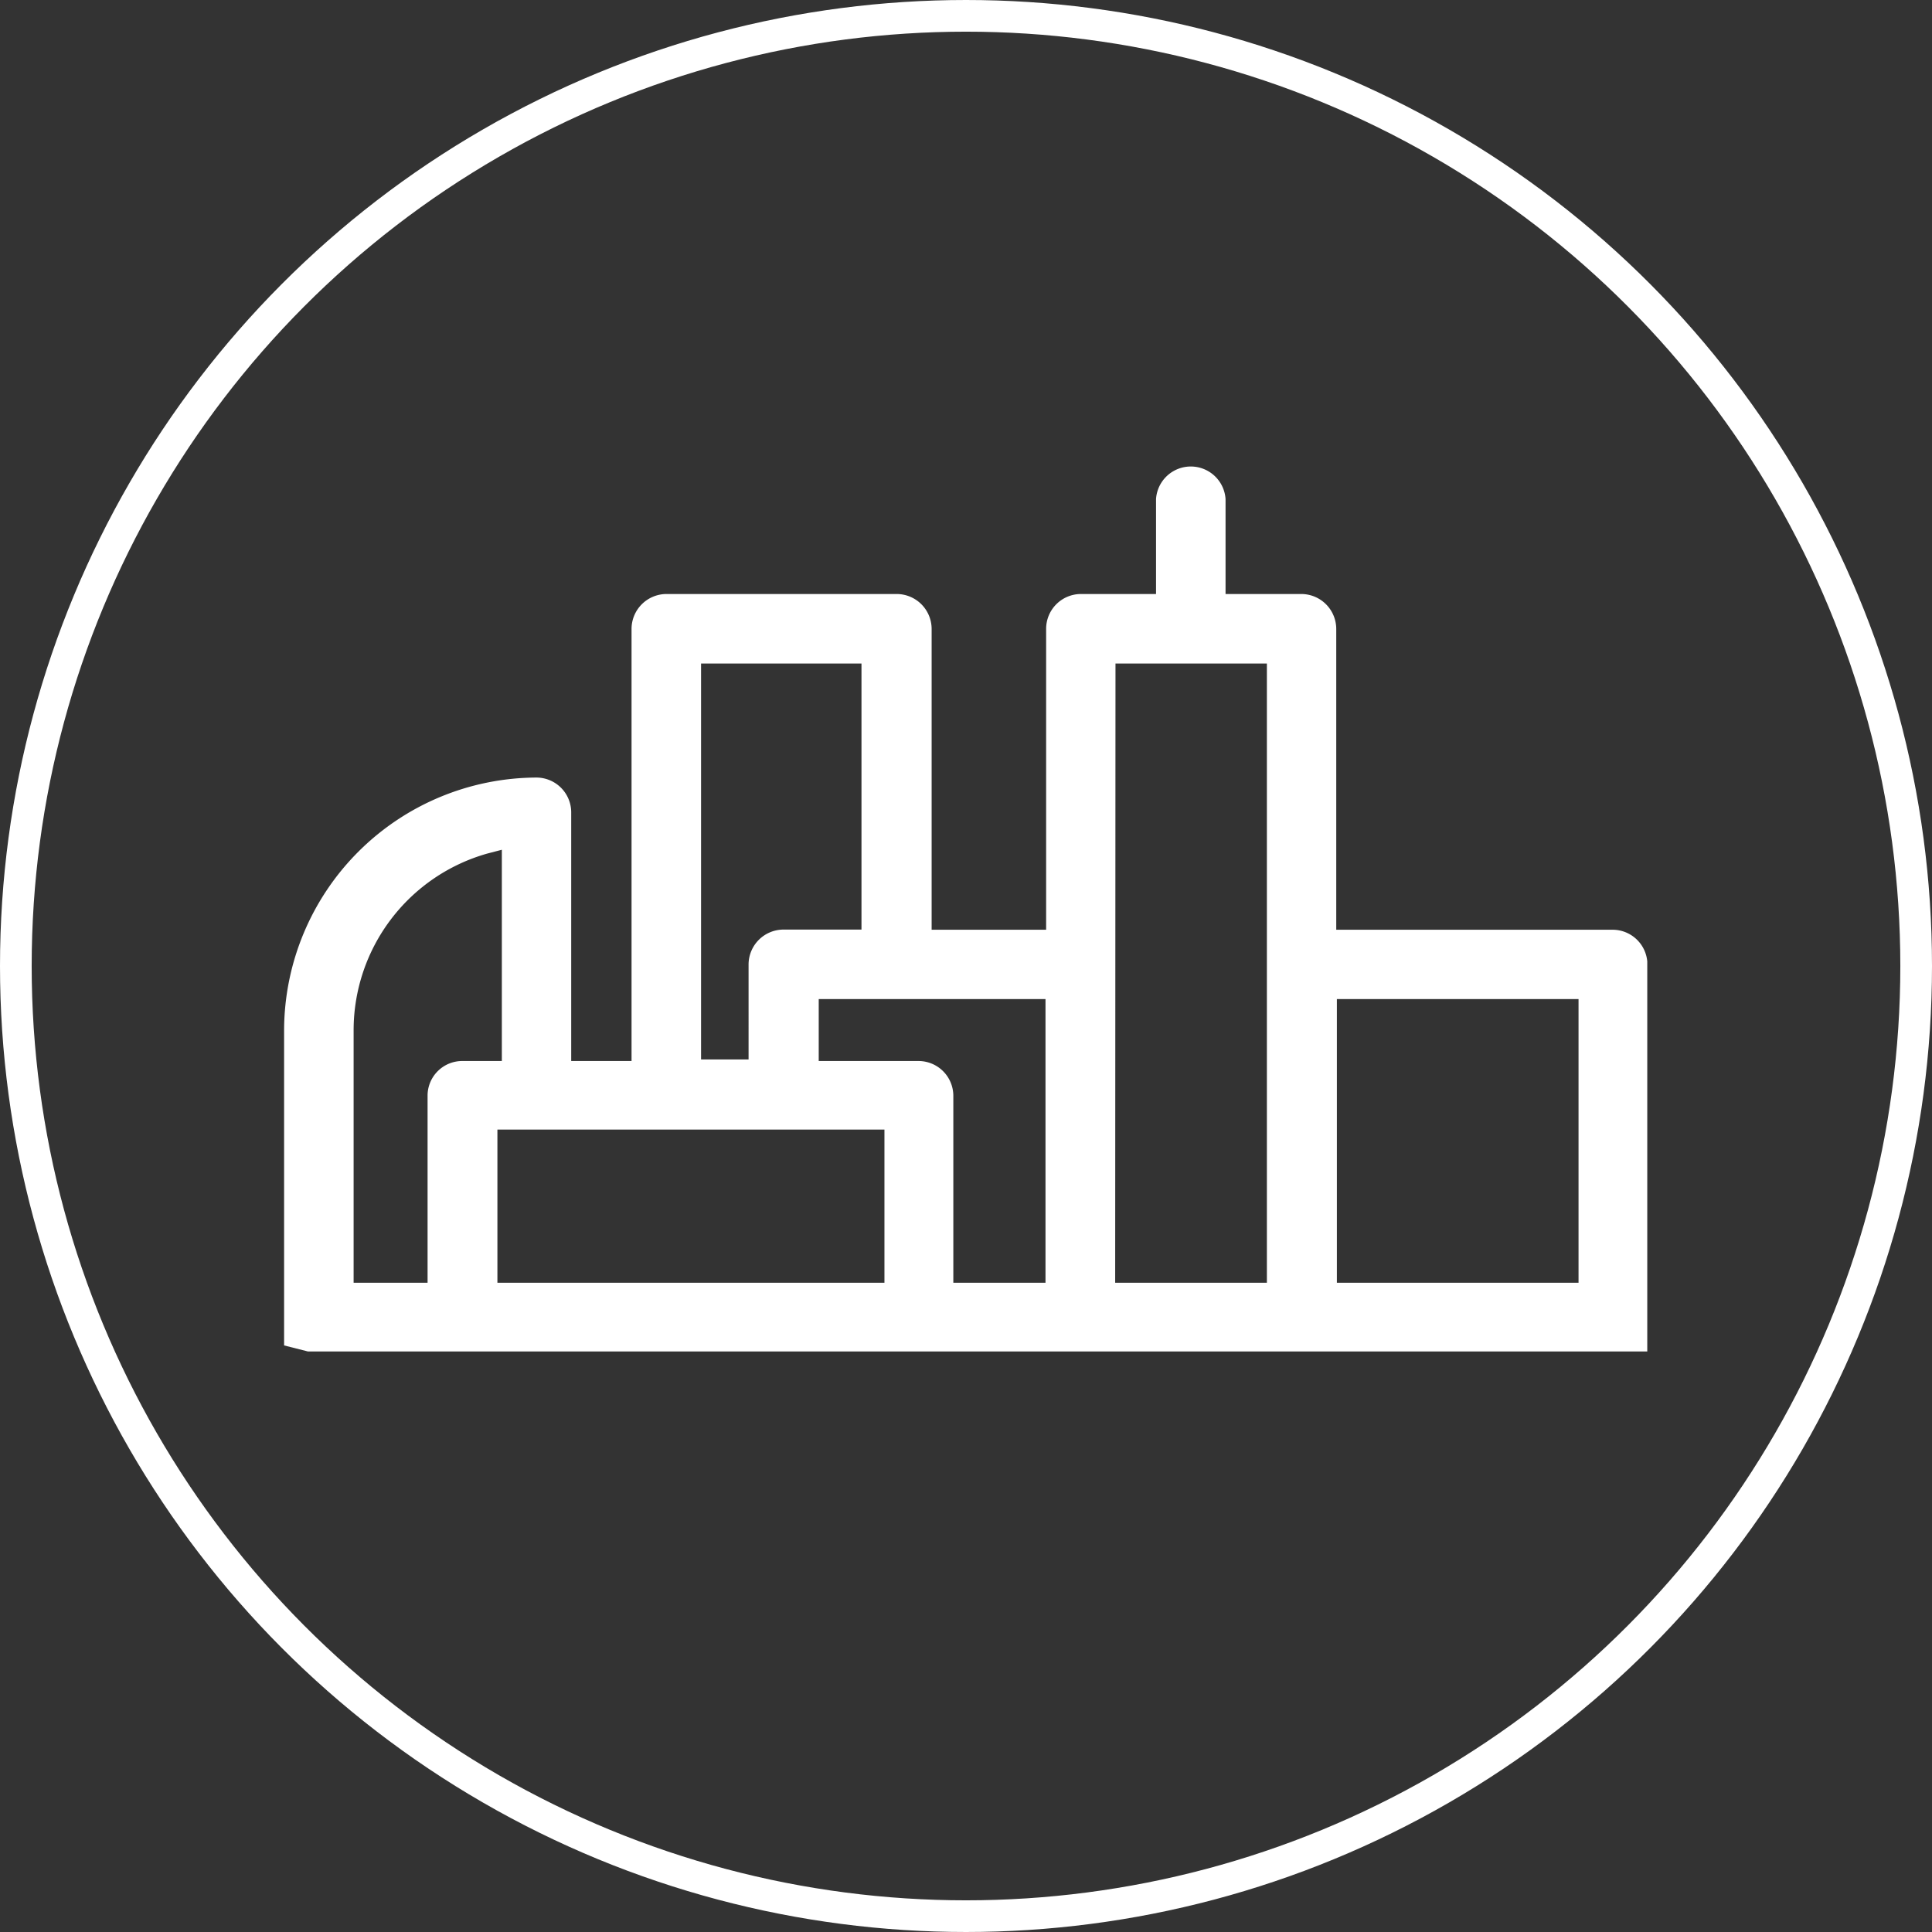
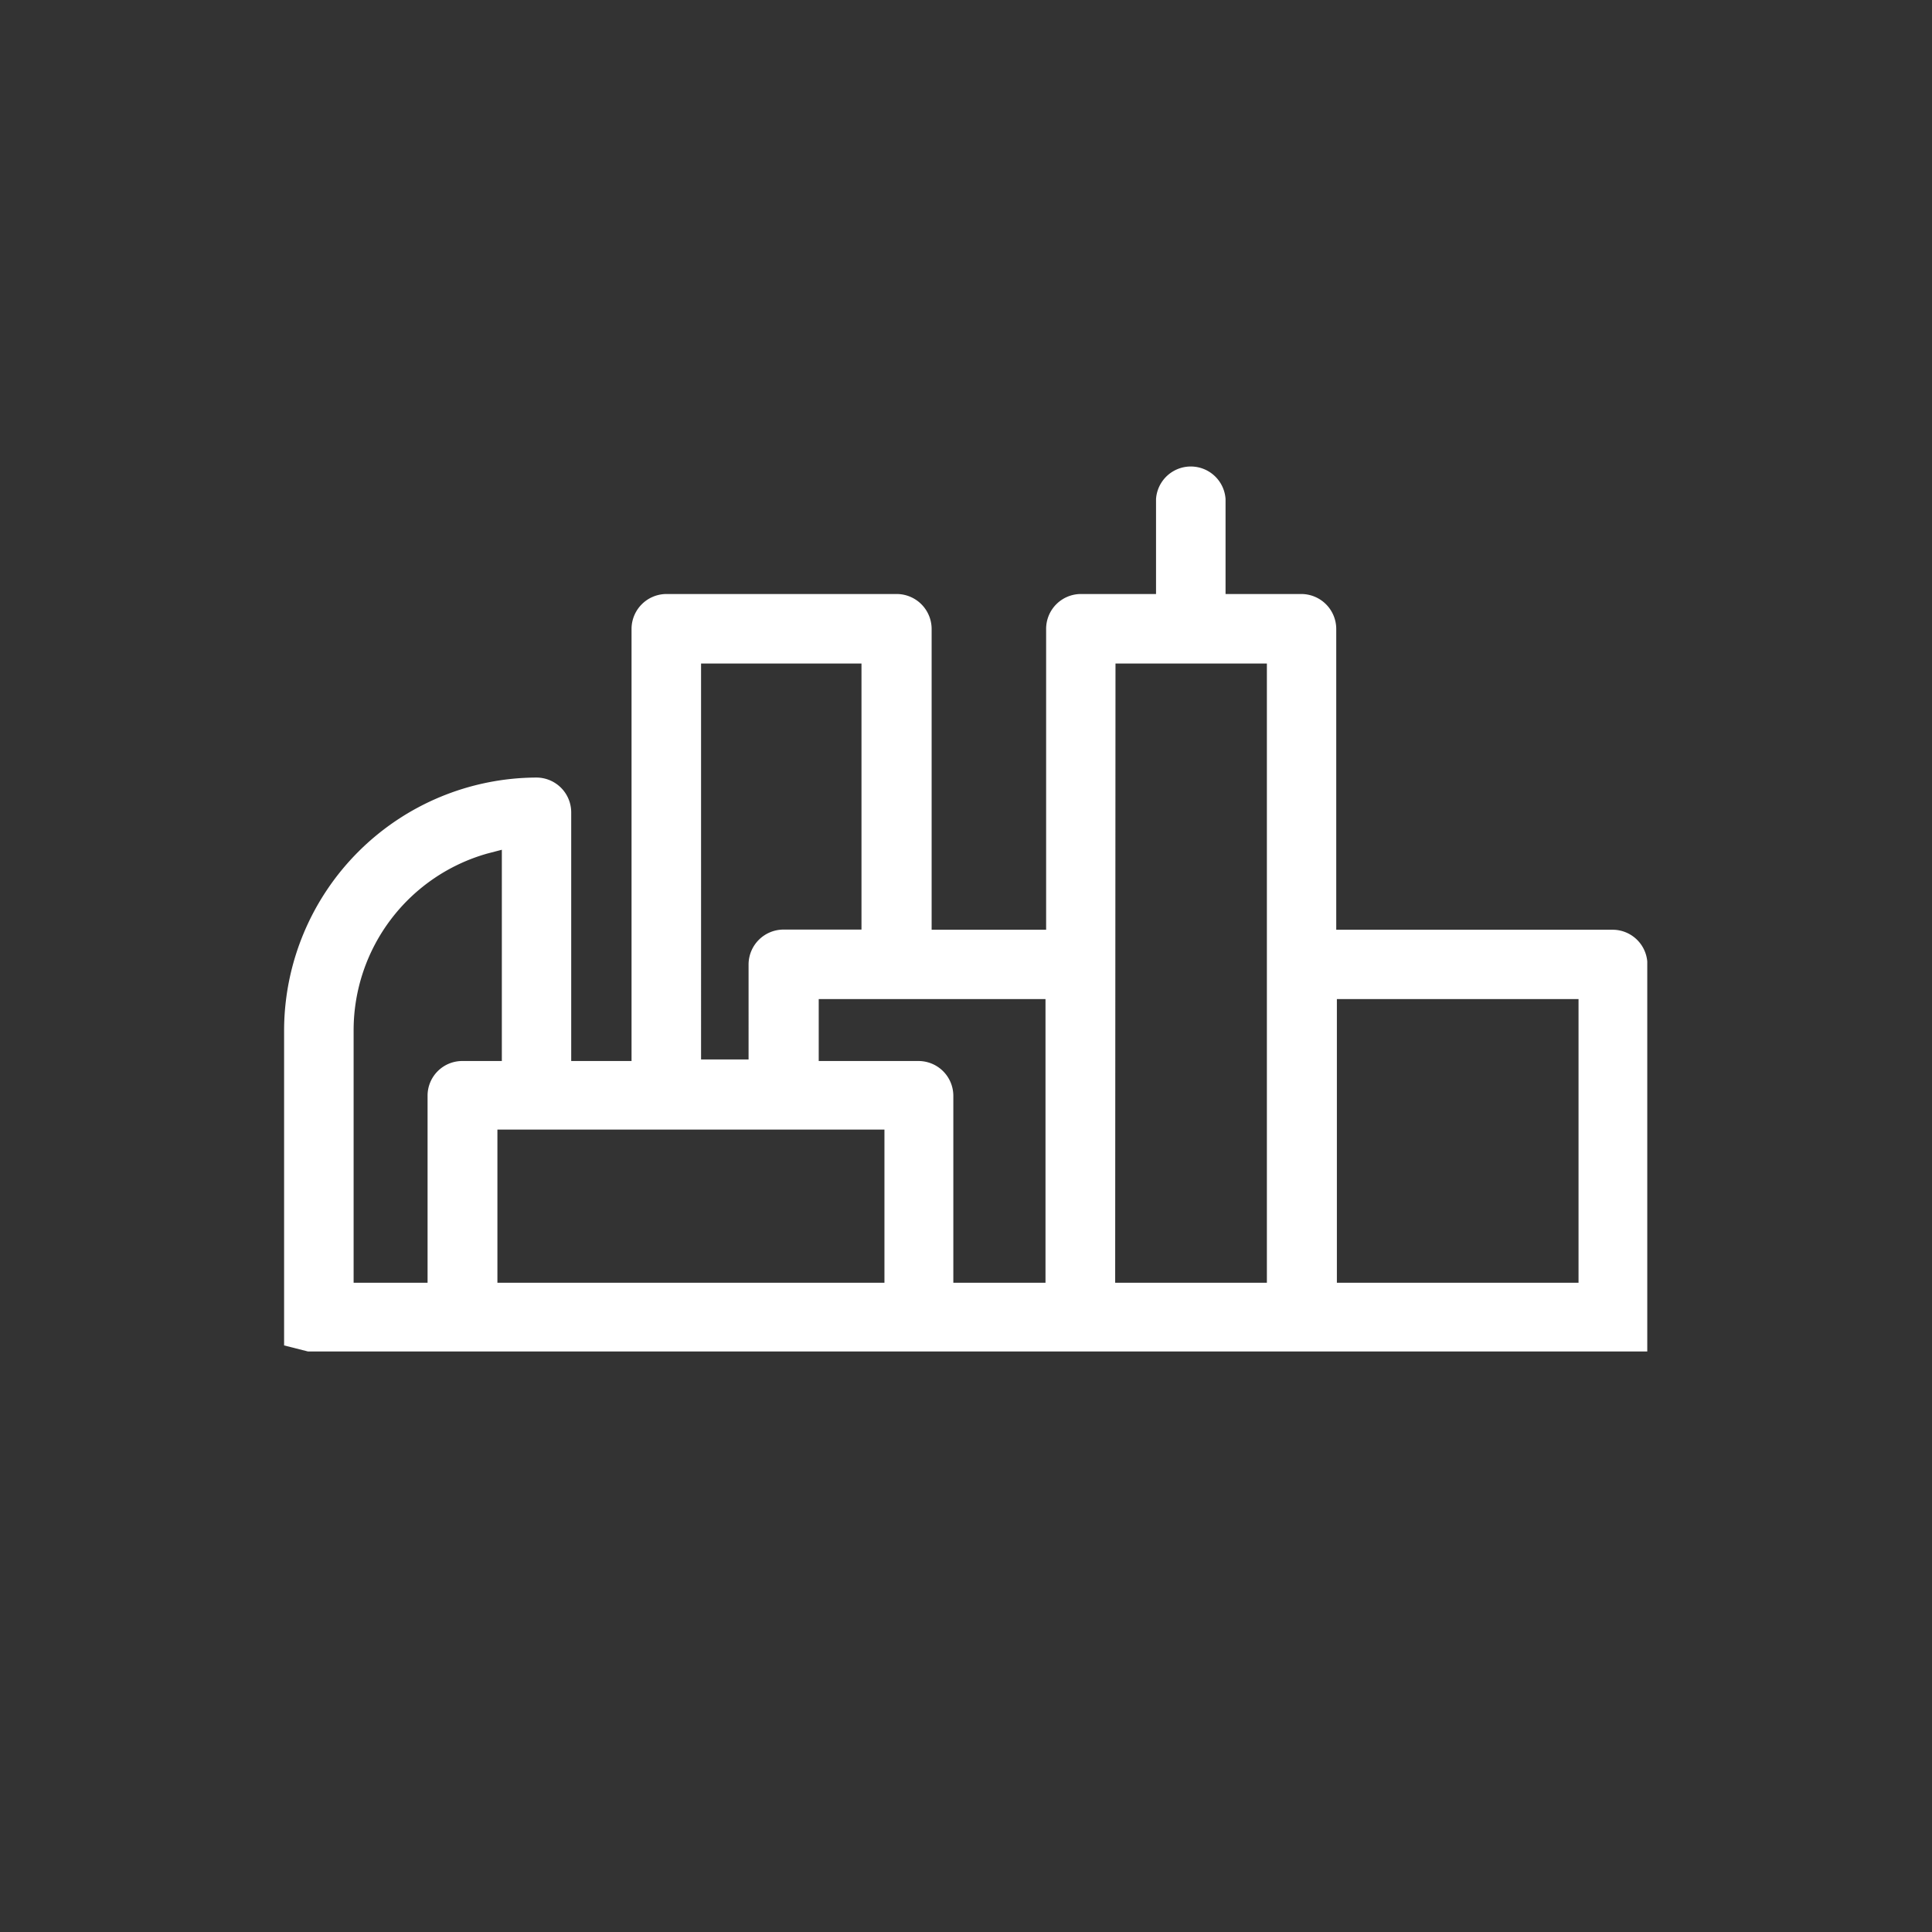
<svg xmlns="http://www.w3.org/2000/svg" viewBox="0 0 122 122">
  <rect x="0" y="0" width="122" height="122" fill="#333333" stroke="none" />
  <defs>
    <style>.cls-1{fill:none;stroke:#fff;stroke-miterlimit:10;stroke-width:2px;}.cls-2{fill:#fff;}</style>
  </defs>
  <title>icon_l_3</title>
  <g id="レイヤー_2" data-name="レイヤー 2">
    <g id="レイヤー_3" data-name="レイヤー 3">
-       <circle class="cls-1" cx="61" cy="61" r="60" />
      <path class="cls-2" d="M34.74,85.34c-4.07,0-14.87,0-15.3,0l-1.5-.38V65A16,16,0,0,1,33.88,49.1a2.2,2.2,0,0,1,2.19,2.2V67h3.81V39.71a2.21,2.21,0,0,1,2.2-2.2H56.63a2.21,2.21,0,0,1,2.2,2.2v19h7.23v-19a2.2,2.2,0,0,1,2.19-2.2H73v-6a2.2,2.2,0,0,1,4.39,0v6h4.79a2.21,2.21,0,0,1,2.2,2.2v19h17.45a2.2,2.2,0,0,1,2.19,2V85.34ZM84.42,81H99.68V63.09H84.42Zm-14,0H80V41.9H70.44ZM51.7,67H58a2.2,2.2,0,0,1,2.2,2.19V81h5.82V63.09H51.7ZM31.41,81H55.85V71.33H31.41Zm-.64-27.1A11.6,11.6,0,0,0,22.33,65V81H27V69.14A2.19,2.19,0,0,1,29.22,67h2.47V53.66Zm13.5,13h3V60.9a2.21,2.21,0,0,1,2.2-2.2h4.93V41.9H44.27Z" />
    </g>
  </g>
</svg>